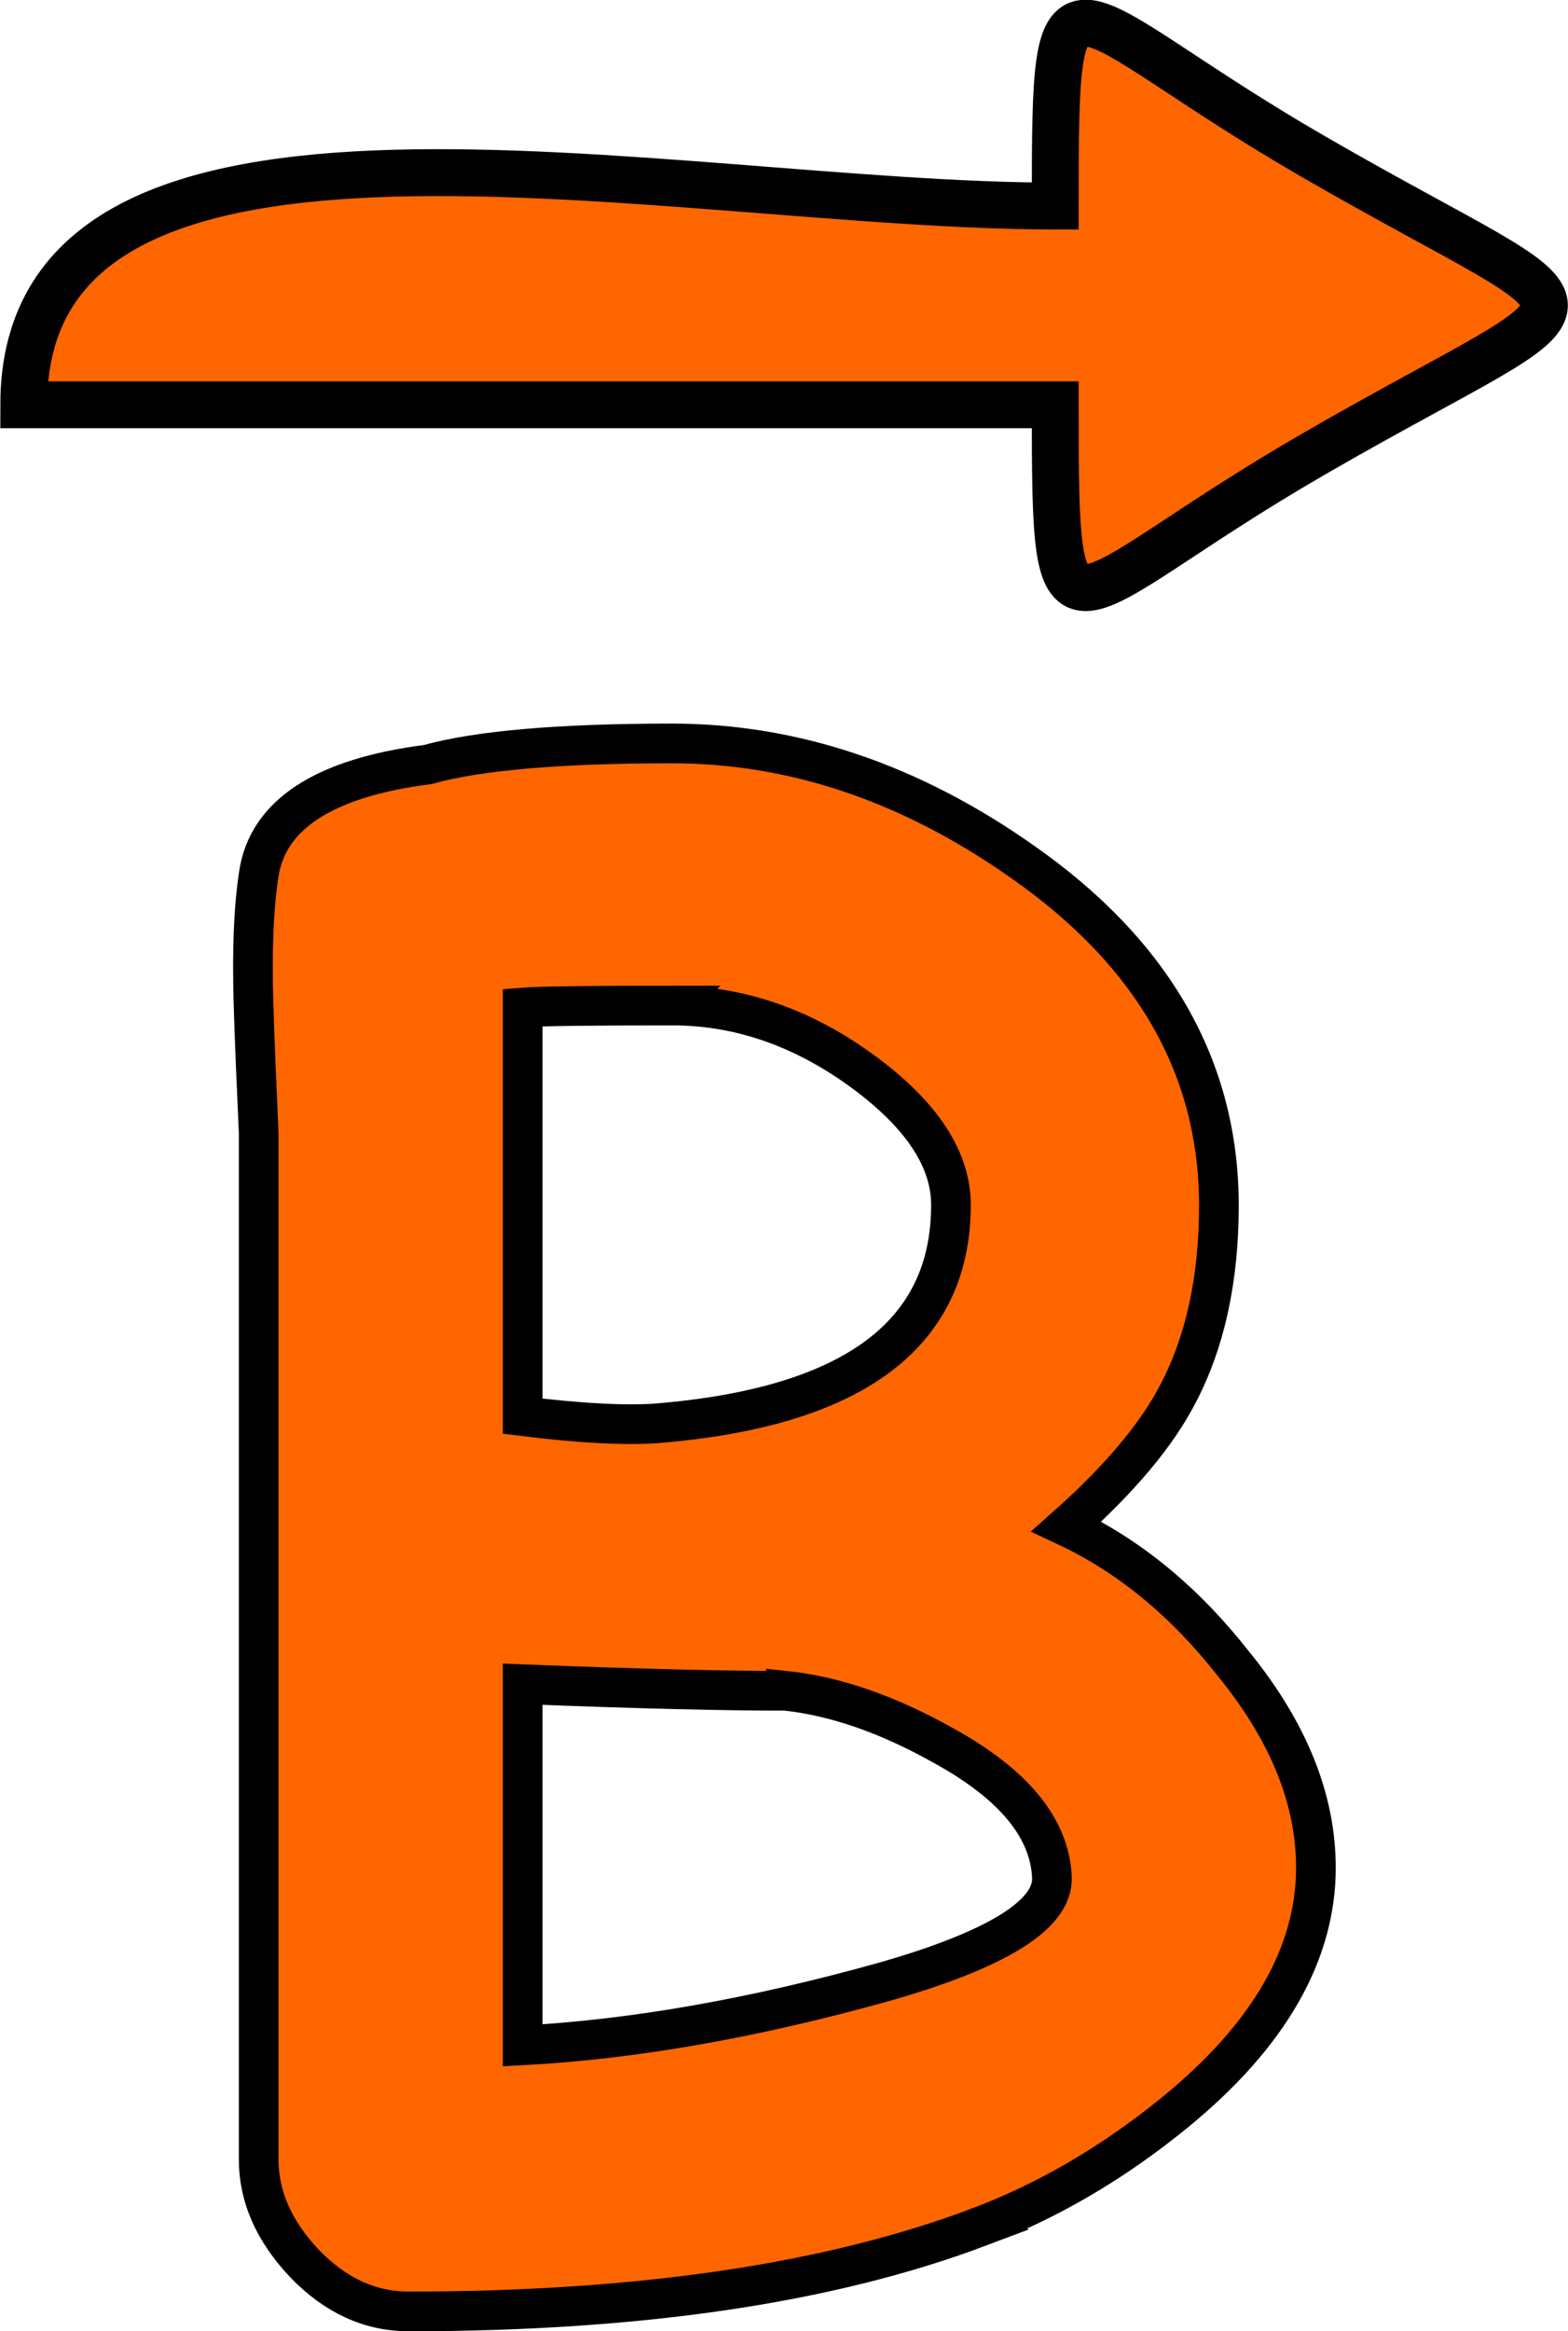
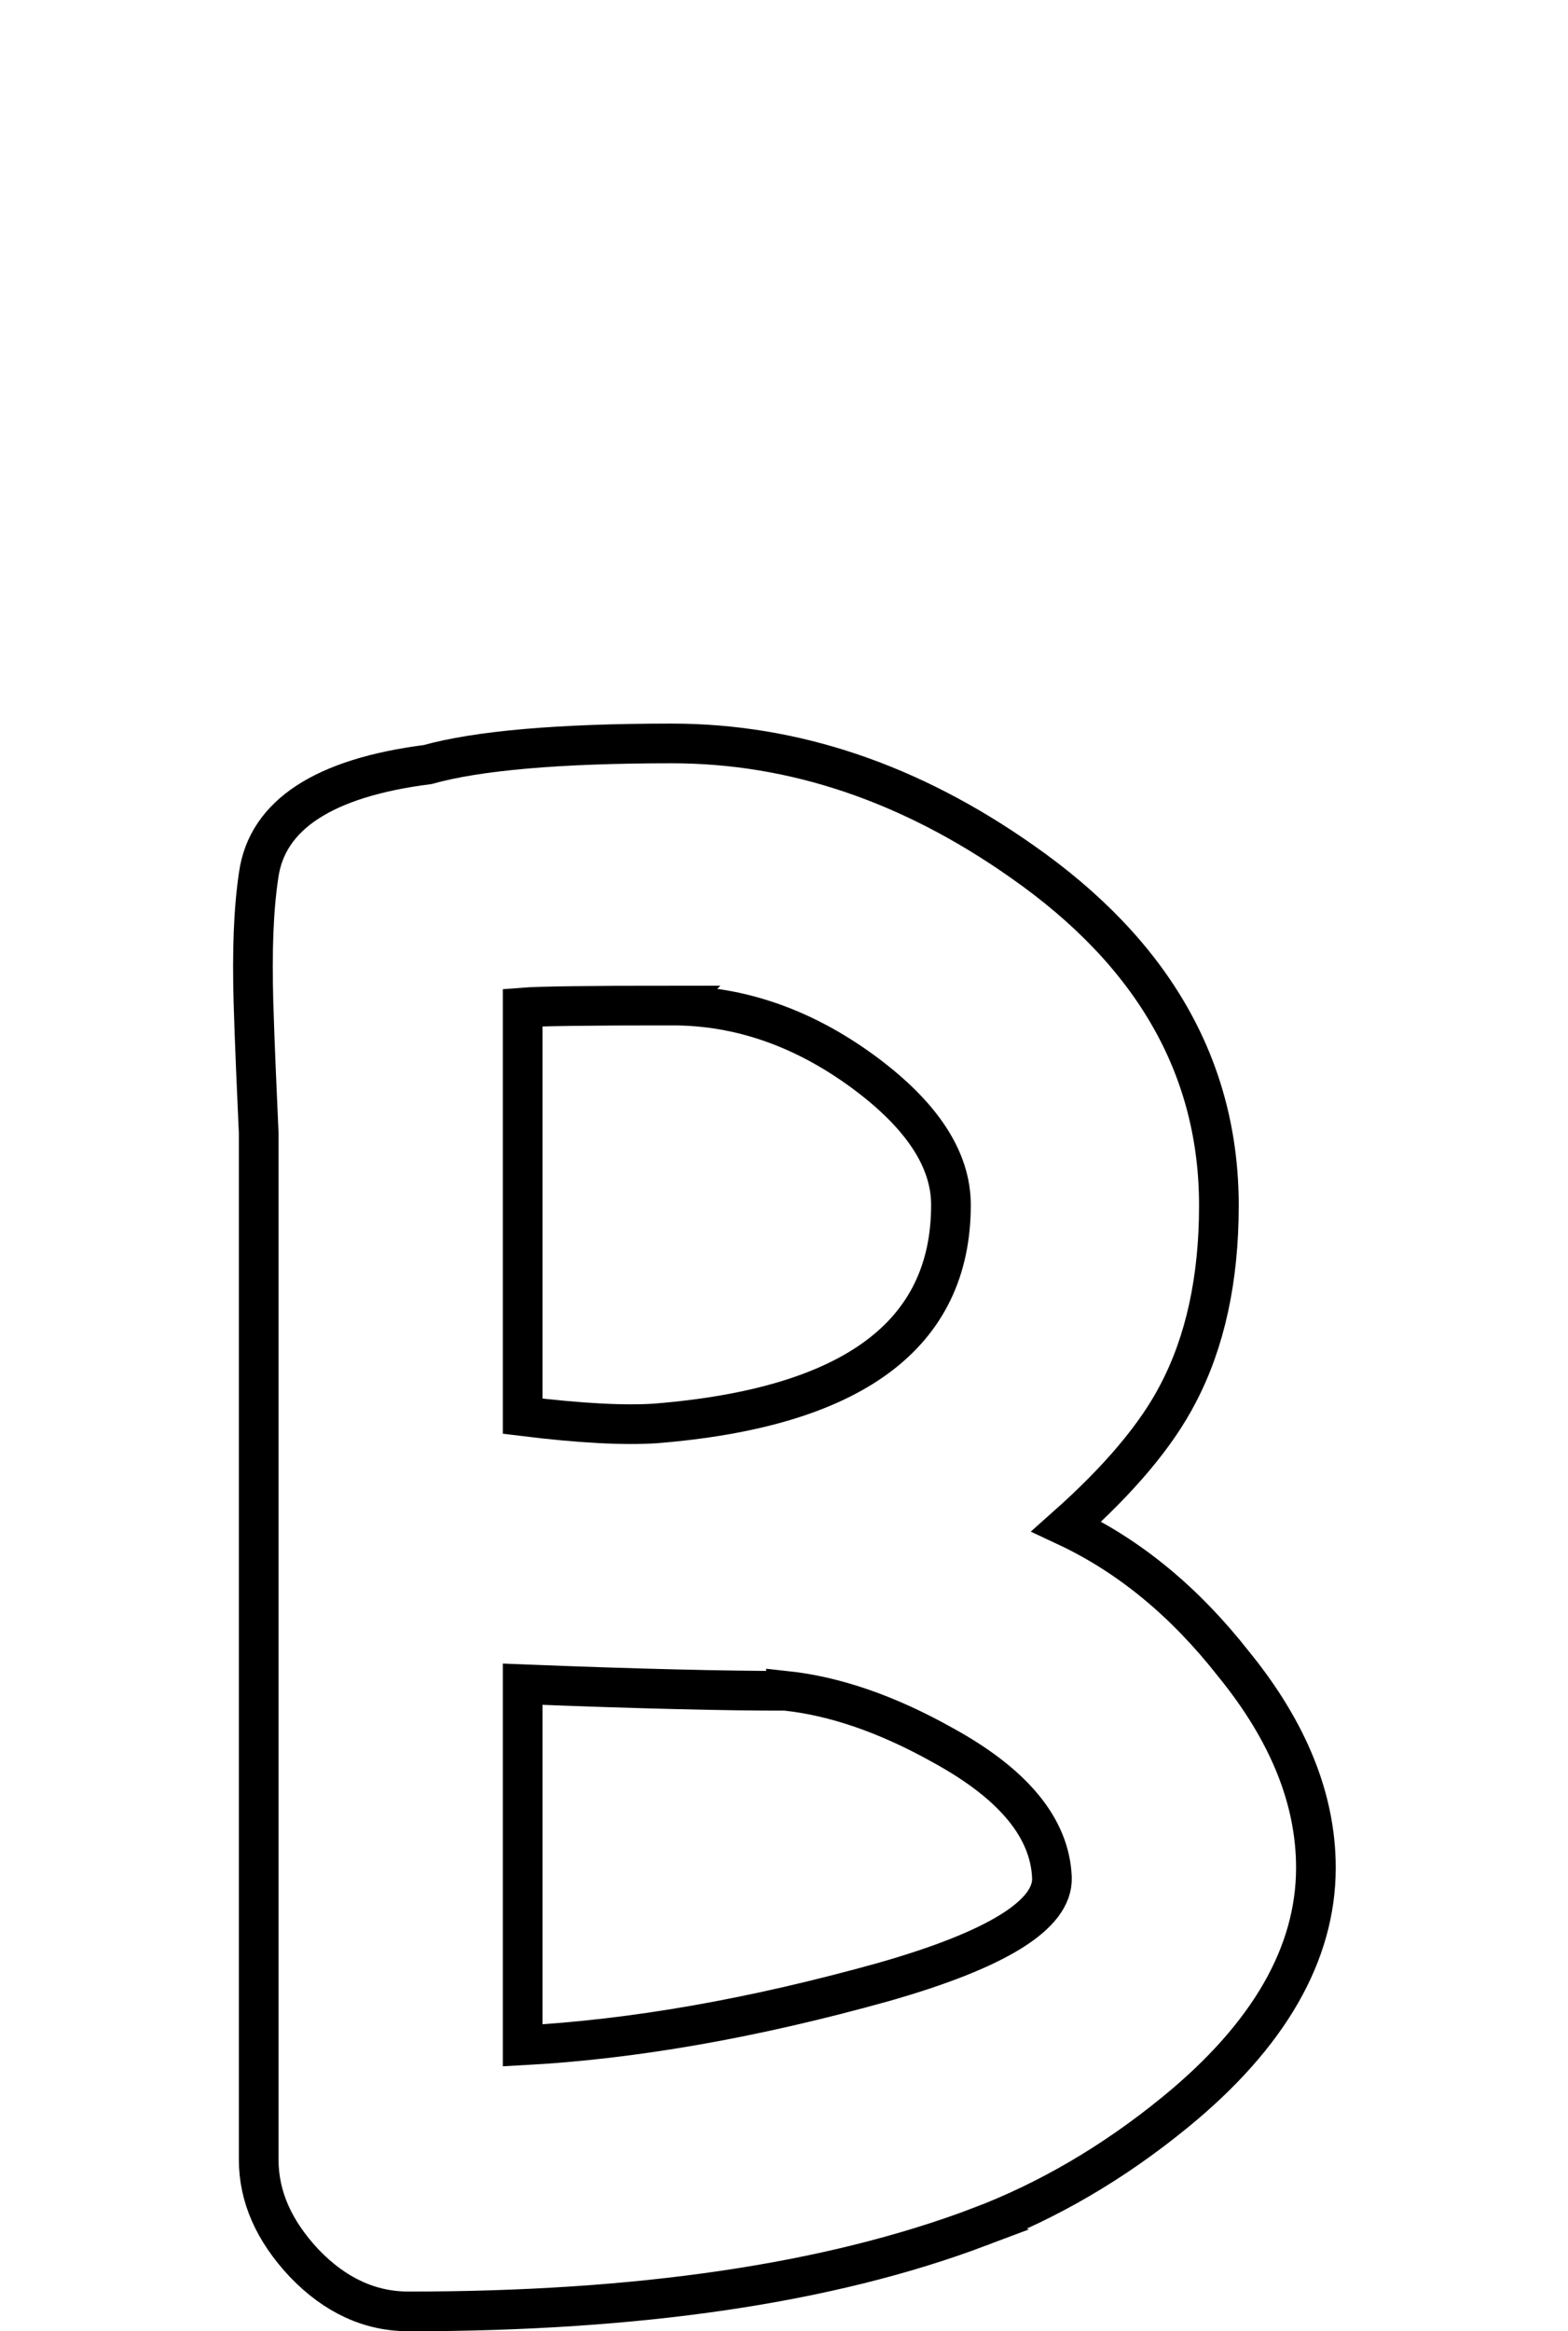
<svg xmlns="http://www.w3.org/2000/svg" xml:space="preserve" width="6.691mm" height="9.944mm" version="1.1" style="shape-rendering:geometricPrecision; text-rendering:geometricPrecision; image-rendering:optimizeQuality; fill-rule:evenodd; clip-rule:evenodd" viewBox="0 0 2376 3531">
  <defs>
    <style type="text/css">
   
    .str0 {stroke:black;stroke-width:60.117}
    .str1 {stroke:black;stroke-width:71.019}
    .fil1 {fill:none;fill-rule:nonzero}
    .fil2 {fill:#FF6600}
    .fil0 {fill:#FF6600;fill-rule:nonzero}
   
  </style>
  </defs>
  <g id="Vrstva_x0020_1">
    <g id="_2454696461264">
-       <path class="fil0" d="M1484 3373c-228,86 -517,128 -865,128 -58,0 -111,-24 -158,-73 -46,-49 -69,-101 -69,-157l0 -1555c-3,-67 -6,-133 -8,-200 -2,-75 0,-138 8,-191 13,-91 99,-147 256,-167 75,-21 198,-32 370,-32 185,0 362,60 531,179 199,139 298,313 298,521 0,112 -21,207 -62,285 -32,62 -88,129 -169,201 96,45 180,115 253,208 84,103 125,206 125,309 0,130 -71,254 -213,370 -94,77 -194,135 -297,174zm-465 -1850c-126,0 -202,1 -227,3l0 311 0 308c89,11 155,14 201,11 299,-24 448,-134 448,-331 0,-69 -44,-136 -132,-201 -91,-67 -188,-101 -290,-101zm172 1038c-89,0 -223,-3 -399,-10l0 547c168,-9 350,-41 547,-96 172,-49 257,-102 255,-158 -3,-75 -58,-142 -166,-201 -84,-47 -163,-74 -237,-82z" />
      <path id="1" class="fil1 str0" d="M1484 3373c-228,86 -517,128 -865,128 -58,0 -111,-24 -158,-73 -46,-49 -69,-101 -69,-157l0 -1555c-3,-67 -6,-133 -8,-200 -2,-75 0,-138 8,-191 13,-91 99,-147 256,-167 75,-21 198,-32 370,-32 185,0 362,60 531,179 199,139 298,313 298,521 0,112 -21,207 -62,285 -32,62 -88,129 -169,201 96,45 180,115 253,208 84,103 125,206 125,309 0,130 -71,254 -213,370 -94,77 -194,135 -297,174zm-465 -1850c-126,0 -202,1 -227,3l0 311 0 308c89,11 155,14 201,11 299,-24 448,-134 448,-331 0,-69 -44,-136 -132,-201 -91,-67 -188,-101 -290,-101zm172 1038c-89,0 -223,-3 -399,-10l0 547c168,-9 350,-41 547,-96 172,-49 257,-102 255,-158 -3,-75 -58,-142 -166,-201 -84,-47 -163,-74 -237,-82z" />
-       <path class="fil2 str1" d="M1990 688c-386,223 -391,340 -391,-75 -521,0 -1042,0 -1563,0 0,-534 979,-301 1563,-301 0,-415 5,-298 391,-75 467,270 467,181 0,451z" />
    </g>
  </g>
</svg>